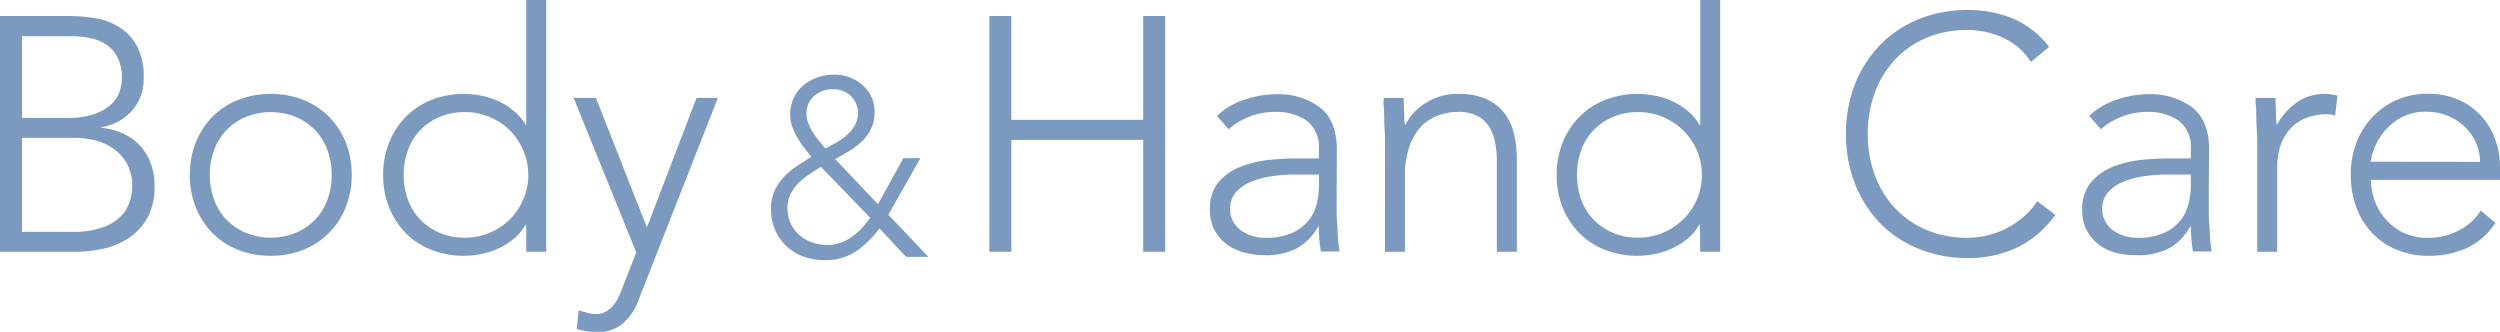
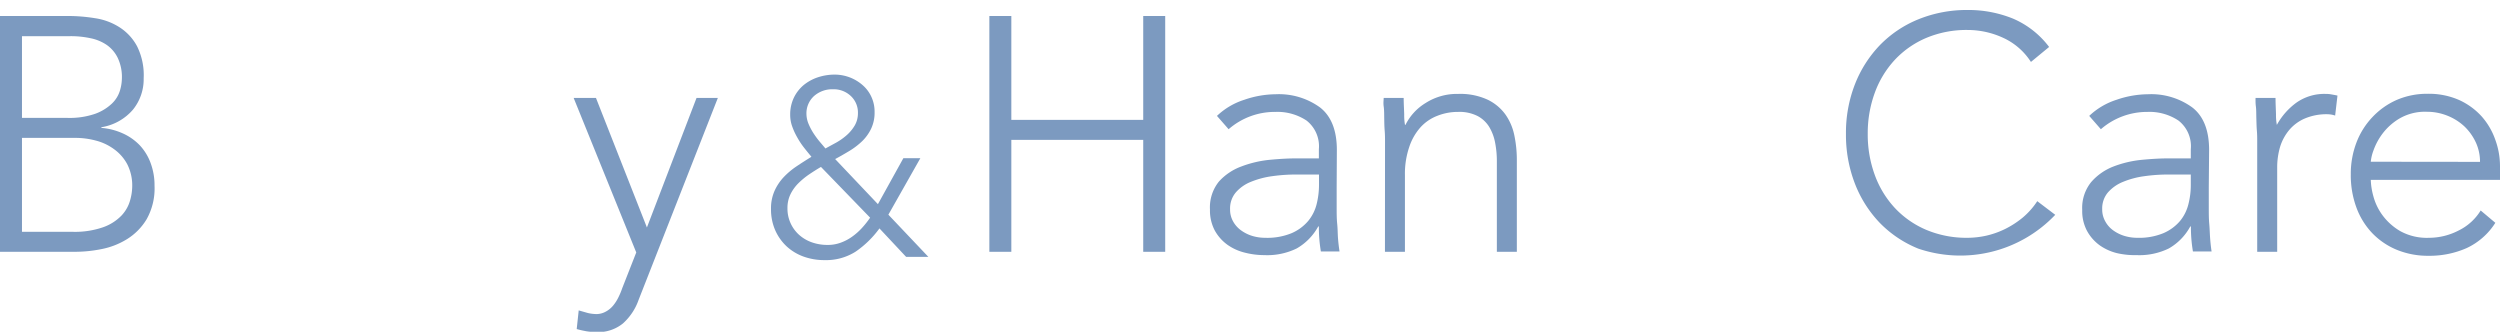
<svg xmlns="http://www.w3.org/2000/svg" width="375.32" height="49.8" viewBox="0 0 375.32 49.8">
  <defs>
    <style>.cls-1{fill:#7c9ac0;}</style>
  </defs>
  <g id="レイヤー_2" data-name="レイヤー 2">
    <g id="レイヤー_1-2" data-name="レイヤー 1">
      <path class="cls-1" d="M0,2.4H10.2a25.52,25.52,0,0,1,4.05.33,9.36,9.36,0,0,1,3.67,1.35,7.68,7.68,0,0,1,2.65,2.85,9.71,9.71,0,0,1,1,4.82,7.27,7.27,0,0,1-1.6,4.7,7.87,7.87,0,0,1-4.75,2.65v.1a9.66,9.66,0,0,1,3.2.82A8.15,8.15,0,0,1,21,21.83a7.84,7.84,0,0,1,1.62,2.67,9.56,9.56,0,0,1,.58,3.4,9.42,9.42,0,0,1-1.18,5,8.89,8.89,0,0,1-2.95,3,11.37,11.37,0,0,1-3.85,1.5,20.19,20.19,0,0,1-3.87.4H0ZM3.3,17.7h6.85a11.75,11.75,0,0,0,4.15-.62,7.21,7.21,0,0,0,2.5-1.53A4.51,4.51,0,0,0,18,13.62a6.65,6.65,0,0,0,.3-1.87,6.66,6.66,0,0,0-.63-3.07A5.06,5.06,0,0,0,16,6.73a6.67,6.67,0,0,0-2.45-1,14.05,14.05,0,0,0-3-.3H3.3Zm0,17.1h7.55a12.87,12.87,0,0,0,4.67-.7,7.12,7.12,0,0,0,2.73-1.75,5.43,5.43,0,0,0,1.27-2.23A7.9,7.9,0,0,0,19.85,28a7,7,0,0,0-.75-3.35,6.64,6.64,0,0,0-2-2.27,8,8,0,0,0-2.73-1.28,11.87,11.87,0,0,0-3.07-.4h-8Z" />
-       <path class="cls-1" d="M28.5,26.25a12.83,12.83,0,0,1,.9-4.87,11.79,11.79,0,0,1,2.5-3.86A11.19,11.19,0,0,1,35.75,15a13.1,13.1,0,0,1,4.9-.9,12.92,12.92,0,0,1,4.88.9,11.24,11.24,0,0,1,6.37,6.38,12.83,12.83,0,0,1,.9,4.87,12.83,12.83,0,0,1-.9,4.87,11.24,11.24,0,0,1-6.37,6.38,12.92,12.92,0,0,1-4.88.9,13.1,13.1,0,0,1-4.9-.9A11.19,11.19,0,0,1,31.9,35a11.79,11.79,0,0,1-2.5-3.86A12.83,12.83,0,0,1,28.5,26.25Zm3,0a10.7,10.7,0,0,0,.63,3.68,8.48,8.48,0,0,0,1.82,3,9,9,0,0,0,2.9,2,10,10,0,0,0,7.6,0,8.88,8.88,0,0,0,2.9-2,8.65,8.65,0,0,0,1.83-3,11.2,11.2,0,0,0,0-7.35,8.65,8.65,0,0,0-1.83-3,8.76,8.76,0,0,0-2.9-2,10,10,0,0,0-7.6,0,8.86,8.86,0,0,0-2.9,2,8.48,8.48,0,0,0-1.82,3A10.6,10.6,0,0,0,31.5,26.25Z" />
-       <path class="cls-1" d="M79,33.75h-.1a7.78,7.78,0,0,1-1.75,2.08,10.37,10.37,0,0,1-2.27,1.44,11,11,0,0,1-2.58.85,12.77,12.77,0,0,1-2.65.28,13.1,13.1,0,0,1-4.9-.9A11.19,11.19,0,0,1,60.92,35a11.79,11.79,0,0,1-2.5-3.86,12.83,12.83,0,0,1-.9-4.87,12.83,12.83,0,0,1,.9-4.87,11.79,11.79,0,0,1,2.5-3.86A11.19,11.19,0,0,1,64.77,15a13.1,13.1,0,0,1,4.9-.9,12.77,12.77,0,0,1,2.65.28,11,11,0,0,1,2.58.85,10.06,10.06,0,0,1,2.27,1.45,7.59,7.59,0,0,1,1.75,2.07H79V0h3V37.8H79Zm.3-7.5a9.09,9.09,0,0,0-.75-3.67,9.36,9.36,0,0,0-2-3,9.75,9.75,0,0,0-3-2,9.51,9.51,0,0,0-3.8-.75,9.34,9.34,0,0,0-3.8.75,8.86,8.86,0,0,0-2.9,2,8.63,8.63,0,0,0-1.82,3,11,11,0,0,0,0,7.35,8.63,8.63,0,0,0,1.82,3,9,9,0,0,0,2.9,2,9.34,9.34,0,0,0,3.8.75,9.51,9.51,0,0,0,3.8-.75,9.9,9.9,0,0,0,3-2,9.36,9.36,0,0,0,2-3A9.18,9.18,0,0,0,79.32,26.25Z" />
      <path class="cls-1" d="M95.88,45a8.57,8.57,0,0,1-2.35,3.55,5.87,5.87,0,0,1-4,1.3,9.48,9.48,0,0,1-1.5-.12c-.5-.09-1-.2-1.45-.33l.3-2.8,1.33.38a5.78,5.78,0,0,0,1.37.17A2.91,2.91,0,0,0,91,46.75a3.7,3.7,0,0,0,1.07-.9,6.13,6.13,0,0,0,.78-1.23,11,11,0,0,0,.57-1.37l2.1-5.35-9.4-23.2h3.35l7.65,19.45,7.45-19.45h3.2Z" />
      <path class="cls-1" d="M131.8,30.65l3.82-6.9h2.55l-4.8,8.48,6,6.33h-3.34l-4-4.27a14.71,14.71,0,0,1-3.55,3.47,8.27,8.27,0,0,1-4.7,1.29,9.14,9.14,0,0,1-3.17-.54A7.51,7.51,0,0,1,118.11,37a7.41,7.41,0,0,1-1.73-2.44,7.78,7.78,0,0,1-.63-3.18,6.47,6.47,0,0,1,.52-2.7,7.53,7.53,0,0,1,1.37-2.07,11.39,11.39,0,0,1,1.93-1.63q1.09-.73,2.25-1.44c-.37-.45-.76-.92-1.14-1.41a11.61,11.61,0,0,1-1-1.52,10,10,0,0,1-.75-1.63,5.14,5.14,0,0,1-.3-1.74,5.82,5.82,0,0,1,.54-2.55,5.72,5.72,0,0,1,1.46-1.9,6.73,6.73,0,0,1,2.14-1.18,8,8,0,0,1,2.53-.41,6.38,6.38,0,0,1,4.18,1.56,5.16,5.16,0,0,1,1.33,1.76,5.28,5.28,0,0,1,.49,2.31,5.59,5.59,0,0,1-.51,2.47,6.53,6.53,0,0,1-1.34,1.88,11,11,0,0,1-1.9,1.46c-.7.42-1.42.84-2.17,1.24Zm-8.55-5.59c-.6.35-1.2.73-1.79,1.13a11.5,11.5,0,0,0-1.61,1.33,6.16,6.16,0,0,0-1.18,1.65,4.67,4.67,0,0,0-.45,2.08,5.29,5.29,0,0,0,1.74,4,5.74,5.74,0,0,0,1.92,1.13,7,7,0,0,0,2.34.39,5.55,5.55,0,0,0,2-.34,7,7,0,0,0,1.71-.9,9.31,9.31,0,0,0,1.46-1.29,14.38,14.38,0,0,0,1.24-1.56Zm1.83-11.66a4.15,4.15,0,0,0-2.85,1,3.49,3.49,0,0,0-1.16,2.72,4,4,0,0,0,.28,1.39,9.11,9.11,0,0,0,.71,1.39A13.46,13.46,0,0,0,123,21.2c.34.4.65.76.92,1.09l1.65-.9a9,9,0,0,0,1.58-1.13,6.05,6.05,0,0,0,1.18-1.44A3.67,3.67,0,0,0,128.8,17a3.39,3.39,0,0,0-1.05-2.57A3.74,3.74,0,0,0,125.08,13.4Z" />
      <path class="cls-1" d="M148.53,2.4h3.3V18h19.8V2.4h3.3V37.8h-3.3V21h-19.8V37.8h-3.3Z" />
      <path class="cls-1" d="M200.67,28.1c0,1.13,0,2.15,0,3s0,1.73.08,2.5.07,1.48.12,2.15.13,1.33.23,2h-2.8a21.59,21.59,0,0,1-.3-3.75h-.1a8.48,8.48,0,0,1-3.23,3.3,10.09,10.09,0,0,1-4.87,1,11.7,11.7,0,0,1-2.95-.38,7.63,7.63,0,0,1-2.6-1.19,6.56,6.56,0,0,1-1.88-2.13,6.43,6.43,0,0,1-.72-3.15,6.16,6.16,0,0,1,1.35-4.2A8.45,8.45,0,0,1,186.34,25a16.53,16.53,0,0,1,4.2-1c1.48-.14,2.79-.22,3.93-.22H198V22.4a4.9,4.9,0,0,0-1.85-4.3,7.9,7.9,0,0,0-4.65-1.3,10.55,10.55,0,0,0-7.05,2.6l-1.75-2a10.59,10.59,0,0,1,4.1-2.42,14.71,14.71,0,0,1,4.7-.83,10.5,10.5,0,0,1,6.7,2c1.66,1.31,2.5,3.44,2.5,6.37Zm-6-1.9a25.84,25.84,0,0,0-3.68.25,13,13,0,0,0-3.2.85,5.85,5.85,0,0,0-2.27,1.6,3.71,3.71,0,0,0-.85,2.5,3.61,3.61,0,0,0,.47,1.87,4.1,4.1,0,0,0,1.23,1.35,5.63,5.63,0,0,0,1.67.81,6.68,6.68,0,0,0,1.88.27,9.6,9.6,0,0,0,4-.7,6.77,6.77,0,0,0,2.47-1.82,6.38,6.38,0,0,0,1.28-2.56,12.06,12.06,0,0,0,.35-2.87V26.2Z" />
      <path class="cls-1" d="M207.93,21.2c0-.43,0-1-.05-1.58s-.06-1.24-.07-1.87,0-1.23-.08-1.77,0-1,0-1.28h3c0,.87.06,1.7.08,2.5a8,8,0,0,0,.12,1.55H211a8,8,0,0,1,3-3.27,8.73,8.73,0,0,1,4.9-1.38,9.8,9.8,0,0,1,4.4.85A7.06,7.06,0,0,1,226,17.18a8.3,8.3,0,0,1,1.35,3.17,18.07,18.07,0,0,1,.37,3.7V37.8h-3V24.2a14.34,14.34,0,0,0-.25-2.72,7.18,7.18,0,0,0-.87-2.38,4.54,4.54,0,0,0-1.75-1.67,6,6,0,0,0-2.93-.63,8.36,8.36,0,0,0-3.12.58,6.6,6.6,0,0,0-2.55,1.74,8.37,8.37,0,0,0-1.7,3,12.44,12.44,0,0,0-.63,4.17V37.8h-3Z" />
-       <path class="cls-1" d="M255.2,33.75h-.1a8,8,0,0,1-1.75,2.08,10.44,10.44,0,0,1-2.28,1.44,10.92,10.92,0,0,1-2.57.85,12.84,12.84,0,0,1-2.65.28,13.06,13.06,0,0,1-4.9-.9A11.1,11.1,0,0,1,237.1,35a11.63,11.63,0,0,1-2.5-3.86,12.83,12.83,0,0,1-.9-4.87,12.83,12.83,0,0,1,.9-4.87,11.63,11.63,0,0,1,2.5-3.86A11.1,11.1,0,0,1,241,15a13.06,13.06,0,0,1,4.9-.9,12.84,12.84,0,0,1,2.65.28,10.92,10.92,0,0,1,2.57.85,10.12,10.12,0,0,1,2.28,1.45,7.77,7.77,0,0,1,1.75,2.07h.1V0h3V37.8h-3Zm.3-7.5a9.09,9.09,0,0,0-.75-3.67,9.52,9.52,0,0,0-2.05-3,10,10,0,0,0-3-2,9.58,9.58,0,0,0-3.8-.75,9.3,9.3,0,0,0-3.8.75,8.76,8.76,0,0,0-2.9,2,8.65,8.65,0,0,0-1.83,3,11.2,11.2,0,0,0,0,7.35,8.65,8.65,0,0,0,1.83,3,8.88,8.88,0,0,0,2.9,2,9.3,9.3,0,0,0,3.8.75,9.58,9.58,0,0,0,3.8-.75,10.14,10.14,0,0,0,3-2,9.52,9.52,0,0,0,2.05-3A9.18,9.18,0,0,0,255.5,26.25Z" />
-       <path class="cls-1" d="M308.55,32.25a15,15,0,0,1-5.9,5,17.56,17.56,0,0,1-7.25,1.5A19.65,19.65,0,0,1,288,37.33a16.89,16.89,0,0,1-5.77-3.85,17.71,17.71,0,0,1-3.75-5.9,20.26,20.26,0,0,1-1.35-7.48,20,20,0,0,1,1.35-7.45,17.83,17.83,0,0,1,3.75-5.88A16.94,16.94,0,0,1,288,2.9a19.28,19.28,0,0,1,7.43-1.4,17.78,17.78,0,0,1,6.72,1.27,13.36,13.36,0,0,1,5.48,4.28L304.9,9.3a9.78,9.78,0,0,0-4.23-3.65A12.71,12.71,0,0,0,295.4,4.5a15.56,15.56,0,0,0-6.23,1.2A13.85,13.85,0,0,0,284.45,9a14.6,14.6,0,0,0-3,4.95,17.65,17.65,0,0,0-1.05,6.15,17.65,17.65,0,0,0,1.05,6.15,14.6,14.6,0,0,0,3,4.95,13.85,13.85,0,0,0,4.72,3.3,15.56,15.56,0,0,0,6.23,1.2,13.22,13.22,0,0,0,2.8-.32,13,13,0,0,0,2.82-1,13.86,13.86,0,0,0,2.63-1.7,11.23,11.23,0,0,0,2.2-2.48Z" />
+       <path class="cls-1" d="M308.55,32.25A19.65,19.65,0,0,1,288,37.33a16.89,16.89,0,0,1-5.77-3.85,17.71,17.71,0,0,1-3.75-5.9,20.26,20.26,0,0,1-1.35-7.48,20,20,0,0,1,1.35-7.45,17.83,17.83,0,0,1,3.75-5.88A16.94,16.94,0,0,1,288,2.9a19.28,19.28,0,0,1,7.43-1.4,17.78,17.78,0,0,1,6.72,1.27,13.36,13.36,0,0,1,5.48,4.28L304.9,9.3a9.78,9.78,0,0,0-4.23-3.65A12.71,12.71,0,0,0,295.4,4.5a15.56,15.56,0,0,0-6.23,1.2A13.85,13.85,0,0,0,284.45,9a14.6,14.6,0,0,0-3,4.95,17.65,17.65,0,0,0-1.05,6.15,17.65,17.65,0,0,0,1.05,6.15,14.6,14.6,0,0,0,3,4.95,13.85,13.85,0,0,0,4.72,3.3,15.56,15.56,0,0,0,6.23,1.2,13.22,13.22,0,0,0,2.8-.32,13,13,0,0,0,2.82-1,13.86,13.86,0,0,0,2.63-1.7,11.23,11.23,0,0,0,2.2-2.48Z" />
      <path class="cls-1" d="M331.6,28.1c0,1.13,0,2.15,0,3s0,1.73.07,2.5.08,1.48.13,2.15.12,1.33.22,2h-2.8a21.59,21.59,0,0,1-.3-3.75h-.1a8.39,8.39,0,0,1-3.22,3.3,10.13,10.13,0,0,1-4.88,1A11.76,11.76,0,0,1,317.8,38a7.72,7.72,0,0,1-2.6-1.19,6.53,6.53,0,0,1-1.87-2.13,6.32,6.32,0,0,1-.73-3.15,6.16,6.16,0,0,1,1.35-4.2A8.48,8.48,0,0,1,317.28,25a16.33,16.33,0,0,1,4.2-1c1.48-.14,2.79-.22,3.92-.22h3.5V22.4a4.87,4.87,0,0,0-1.85-4.3,7.86,7.86,0,0,0-4.65-1.3,10.57,10.57,0,0,0-7,2.6l-1.75-2a10.66,10.66,0,0,1,4.1-2.42,14.71,14.71,0,0,1,4.7-.83,10.48,10.48,0,0,1,6.7,2c1.67,1.31,2.5,3.44,2.5,6.37Zm-6-1.9a25.69,25.69,0,0,0-3.67.25,12.9,12.9,0,0,0-3.2.85,6,6,0,0,0-2.28,1.6,3.71,3.71,0,0,0-.85,2.5,3.62,3.62,0,0,0,.48,1.87,4,4,0,0,0,1.22,1.35,5.69,5.69,0,0,0,1.68.81,6.61,6.61,0,0,0,1.87.27,9.57,9.57,0,0,0,3.95-.7,6.81,6.81,0,0,0,2.48-1.82,6.36,6.36,0,0,0,1.27-2.56,11.57,11.57,0,0,0,.35-2.87V26.2Z" />
      <path class="cls-1" d="M338.87,21.2c0-.43,0-1-.05-1.58s-.06-1.24-.08-1.87,0-1.23-.07-1.77-.05-1-.05-1.28h3c0,.87.05,1.7.07,2.5a7.68,7.68,0,0,0,.13,1.55,10.18,10.18,0,0,1,2.95-3.35,7.28,7.28,0,0,1,4.4-1.3,4.14,4.14,0,0,1,.87.08c.29.05.58.1.88.17l-.35,3a3.76,3.76,0,0,0-1.15-.2,8.32,8.32,0,0,0-3.38.63,6.32,6.32,0,0,0-2.35,1.72A7.3,7.3,0,0,0,342.32,22a10.91,10.91,0,0,0-.45,3.18V37.8h-3Z" />
      <path class="cls-1" d="M374.62,33.45a10.16,10.16,0,0,1-4.32,3.8,13.73,13.73,0,0,1-5.68,1.15,12.29,12.29,0,0,1-4.8-.9,10.86,10.86,0,0,1-3.7-2.52,11.17,11.17,0,0,1-2.37-3.86,14,14,0,0,1-.83-4.92,13.16,13.16,0,0,1,.85-4.8,11.47,11.47,0,0,1,2.4-3.82A11.2,11.2,0,0,1,359.82,15a11.52,11.52,0,0,1,4.65-.92,11.26,11.26,0,0,1,4.68.92,10.29,10.29,0,0,1,3.4,2.46A10.44,10.44,0,0,1,374.62,21a11.55,11.55,0,0,1,.7,3.95V27h-19.4a10.42,10.42,0,0,0,.38,2.43,8.48,8.48,0,0,0,1.37,2.87,8.82,8.82,0,0,0,2.68,2.4,8.27,8.27,0,0,0,4.32,1,9.7,9.7,0,0,0,4.45-1.1,8,8,0,0,0,3.3-3Zm-2.3-9.15a6.93,6.93,0,0,0-.62-2.9A8,8,0,0,0,370,19a8.16,8.16,0,0,0-2.55-1.62,8.26,8.26,0,0,0-3.13-.6,7.6,7.6,0,0,0-4.07,1,8.81,8.81,0,0,0-2.58,2.3,9.45,9.45,0,0,0-1.35,2.52,6.59,6.59,0,0,0-.4,1.68Z" />
    </g>
  </g>
</svg>